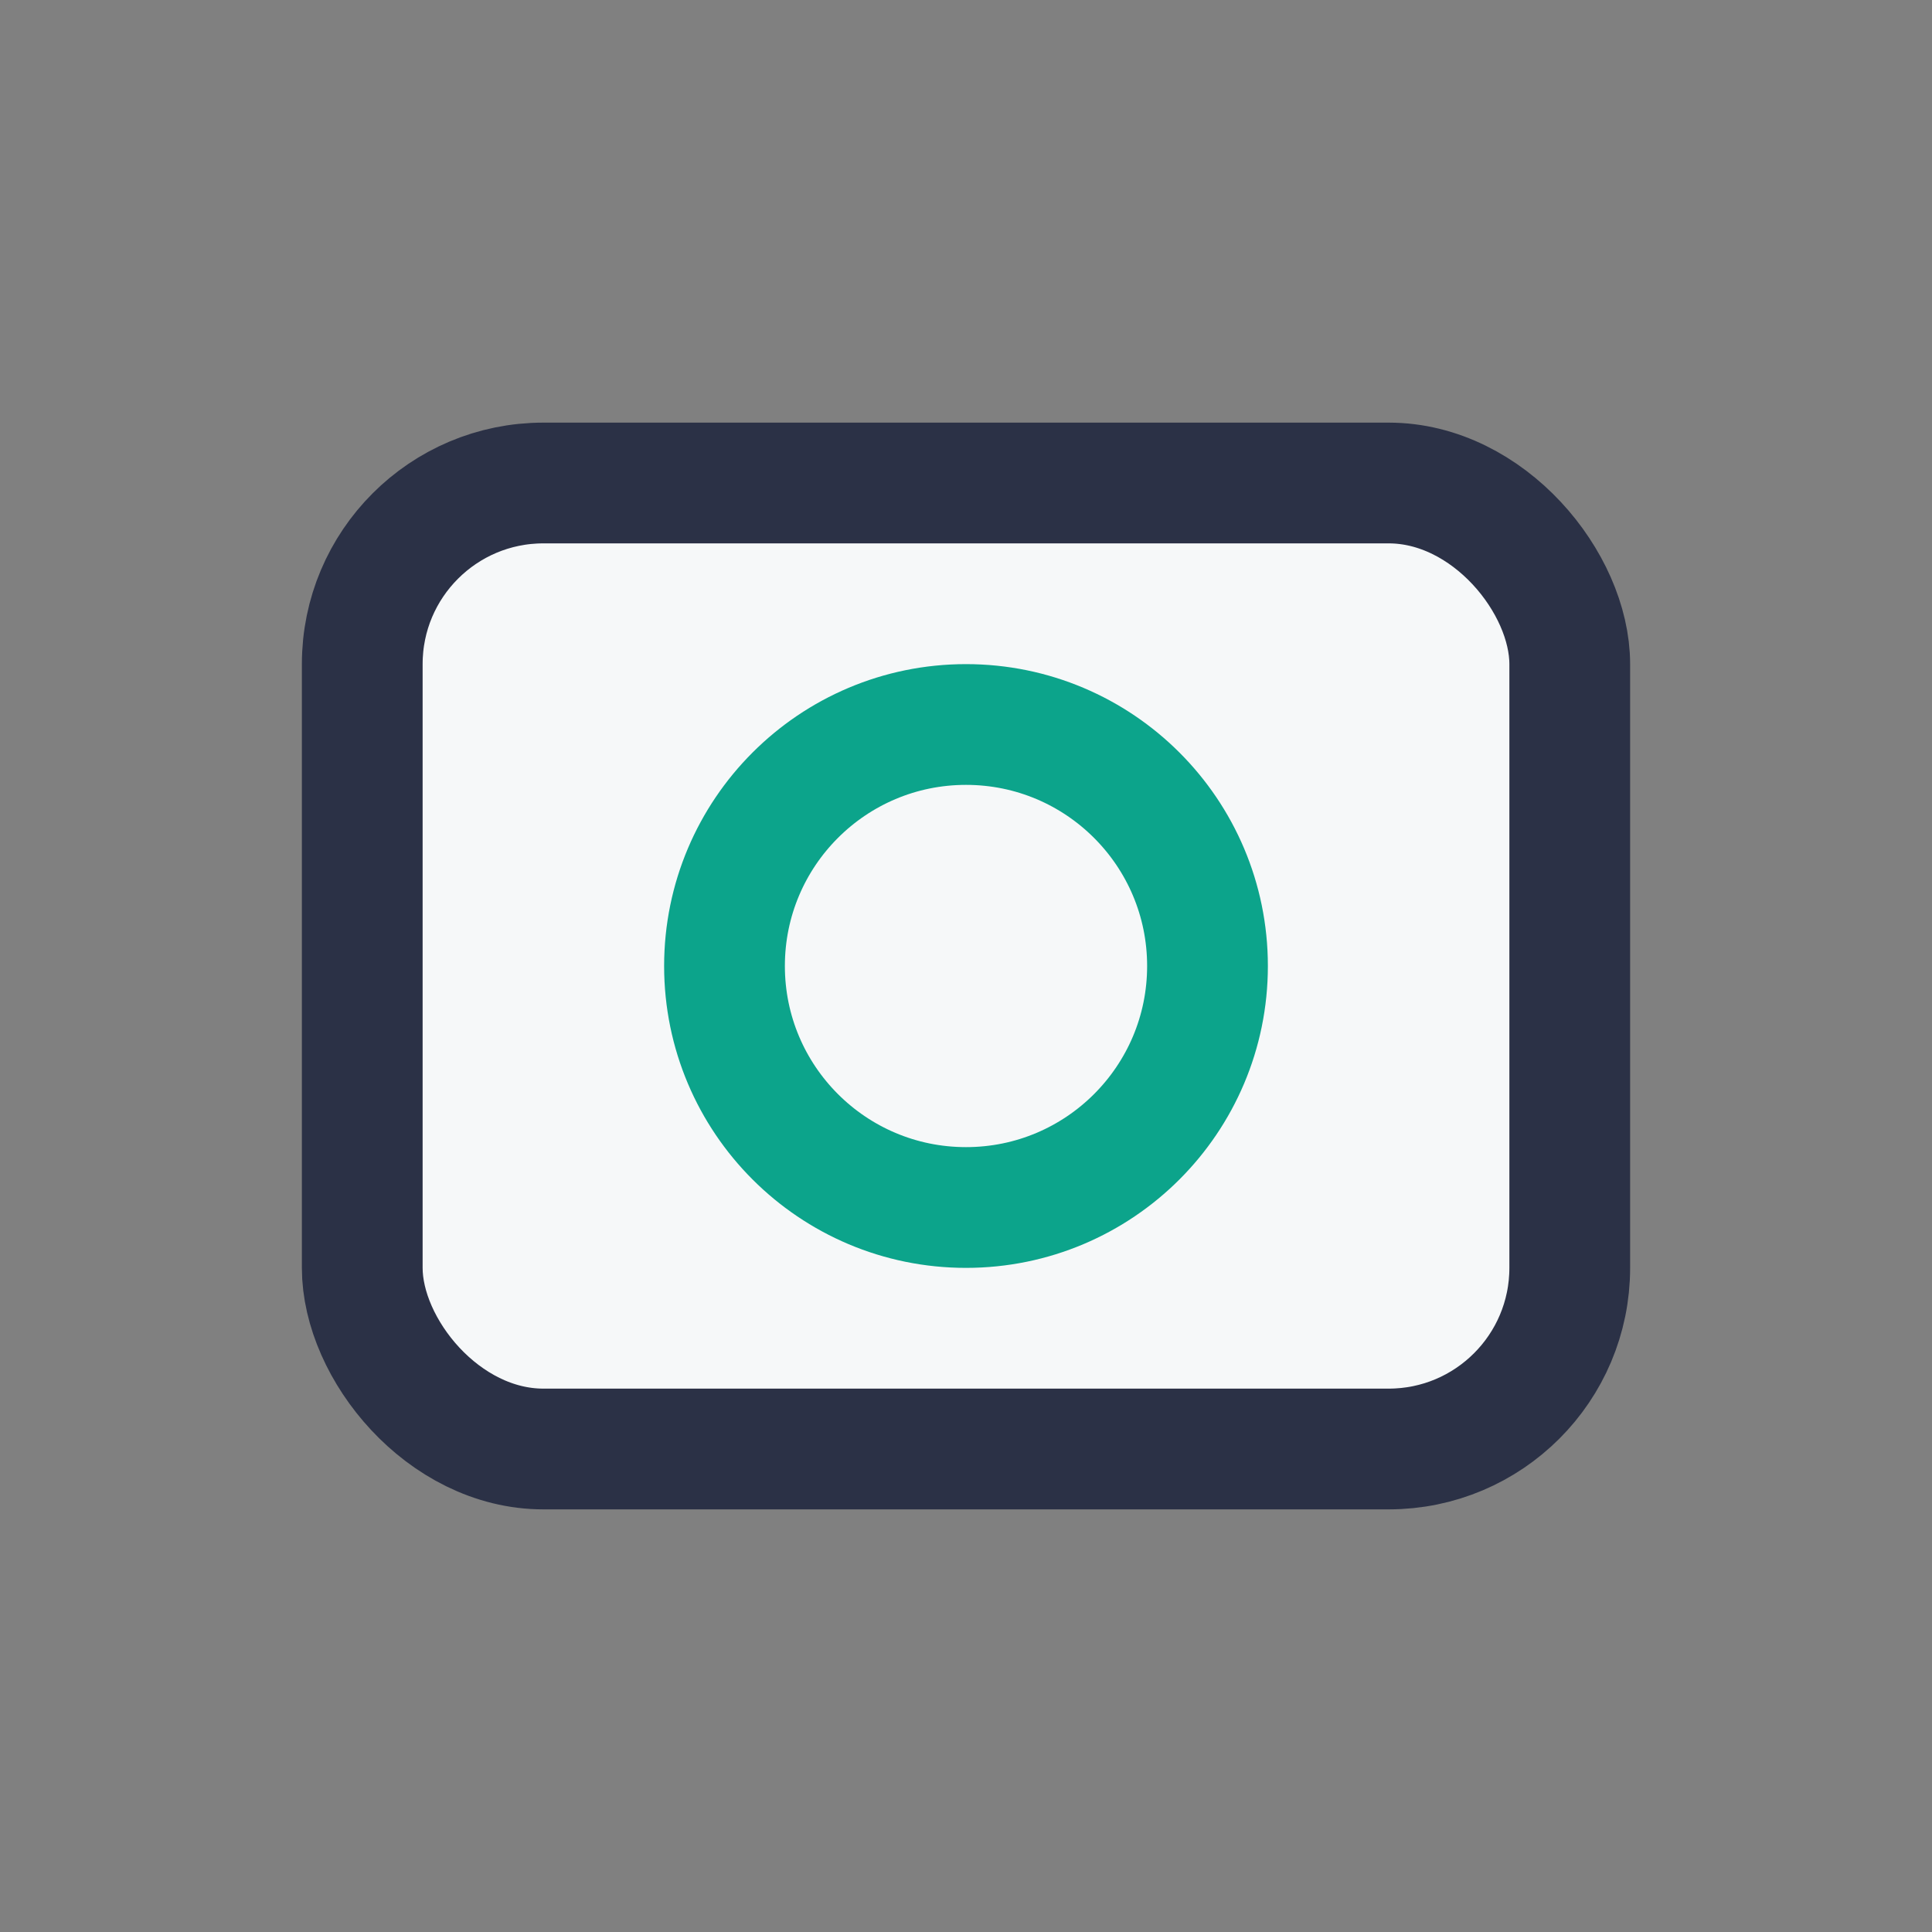
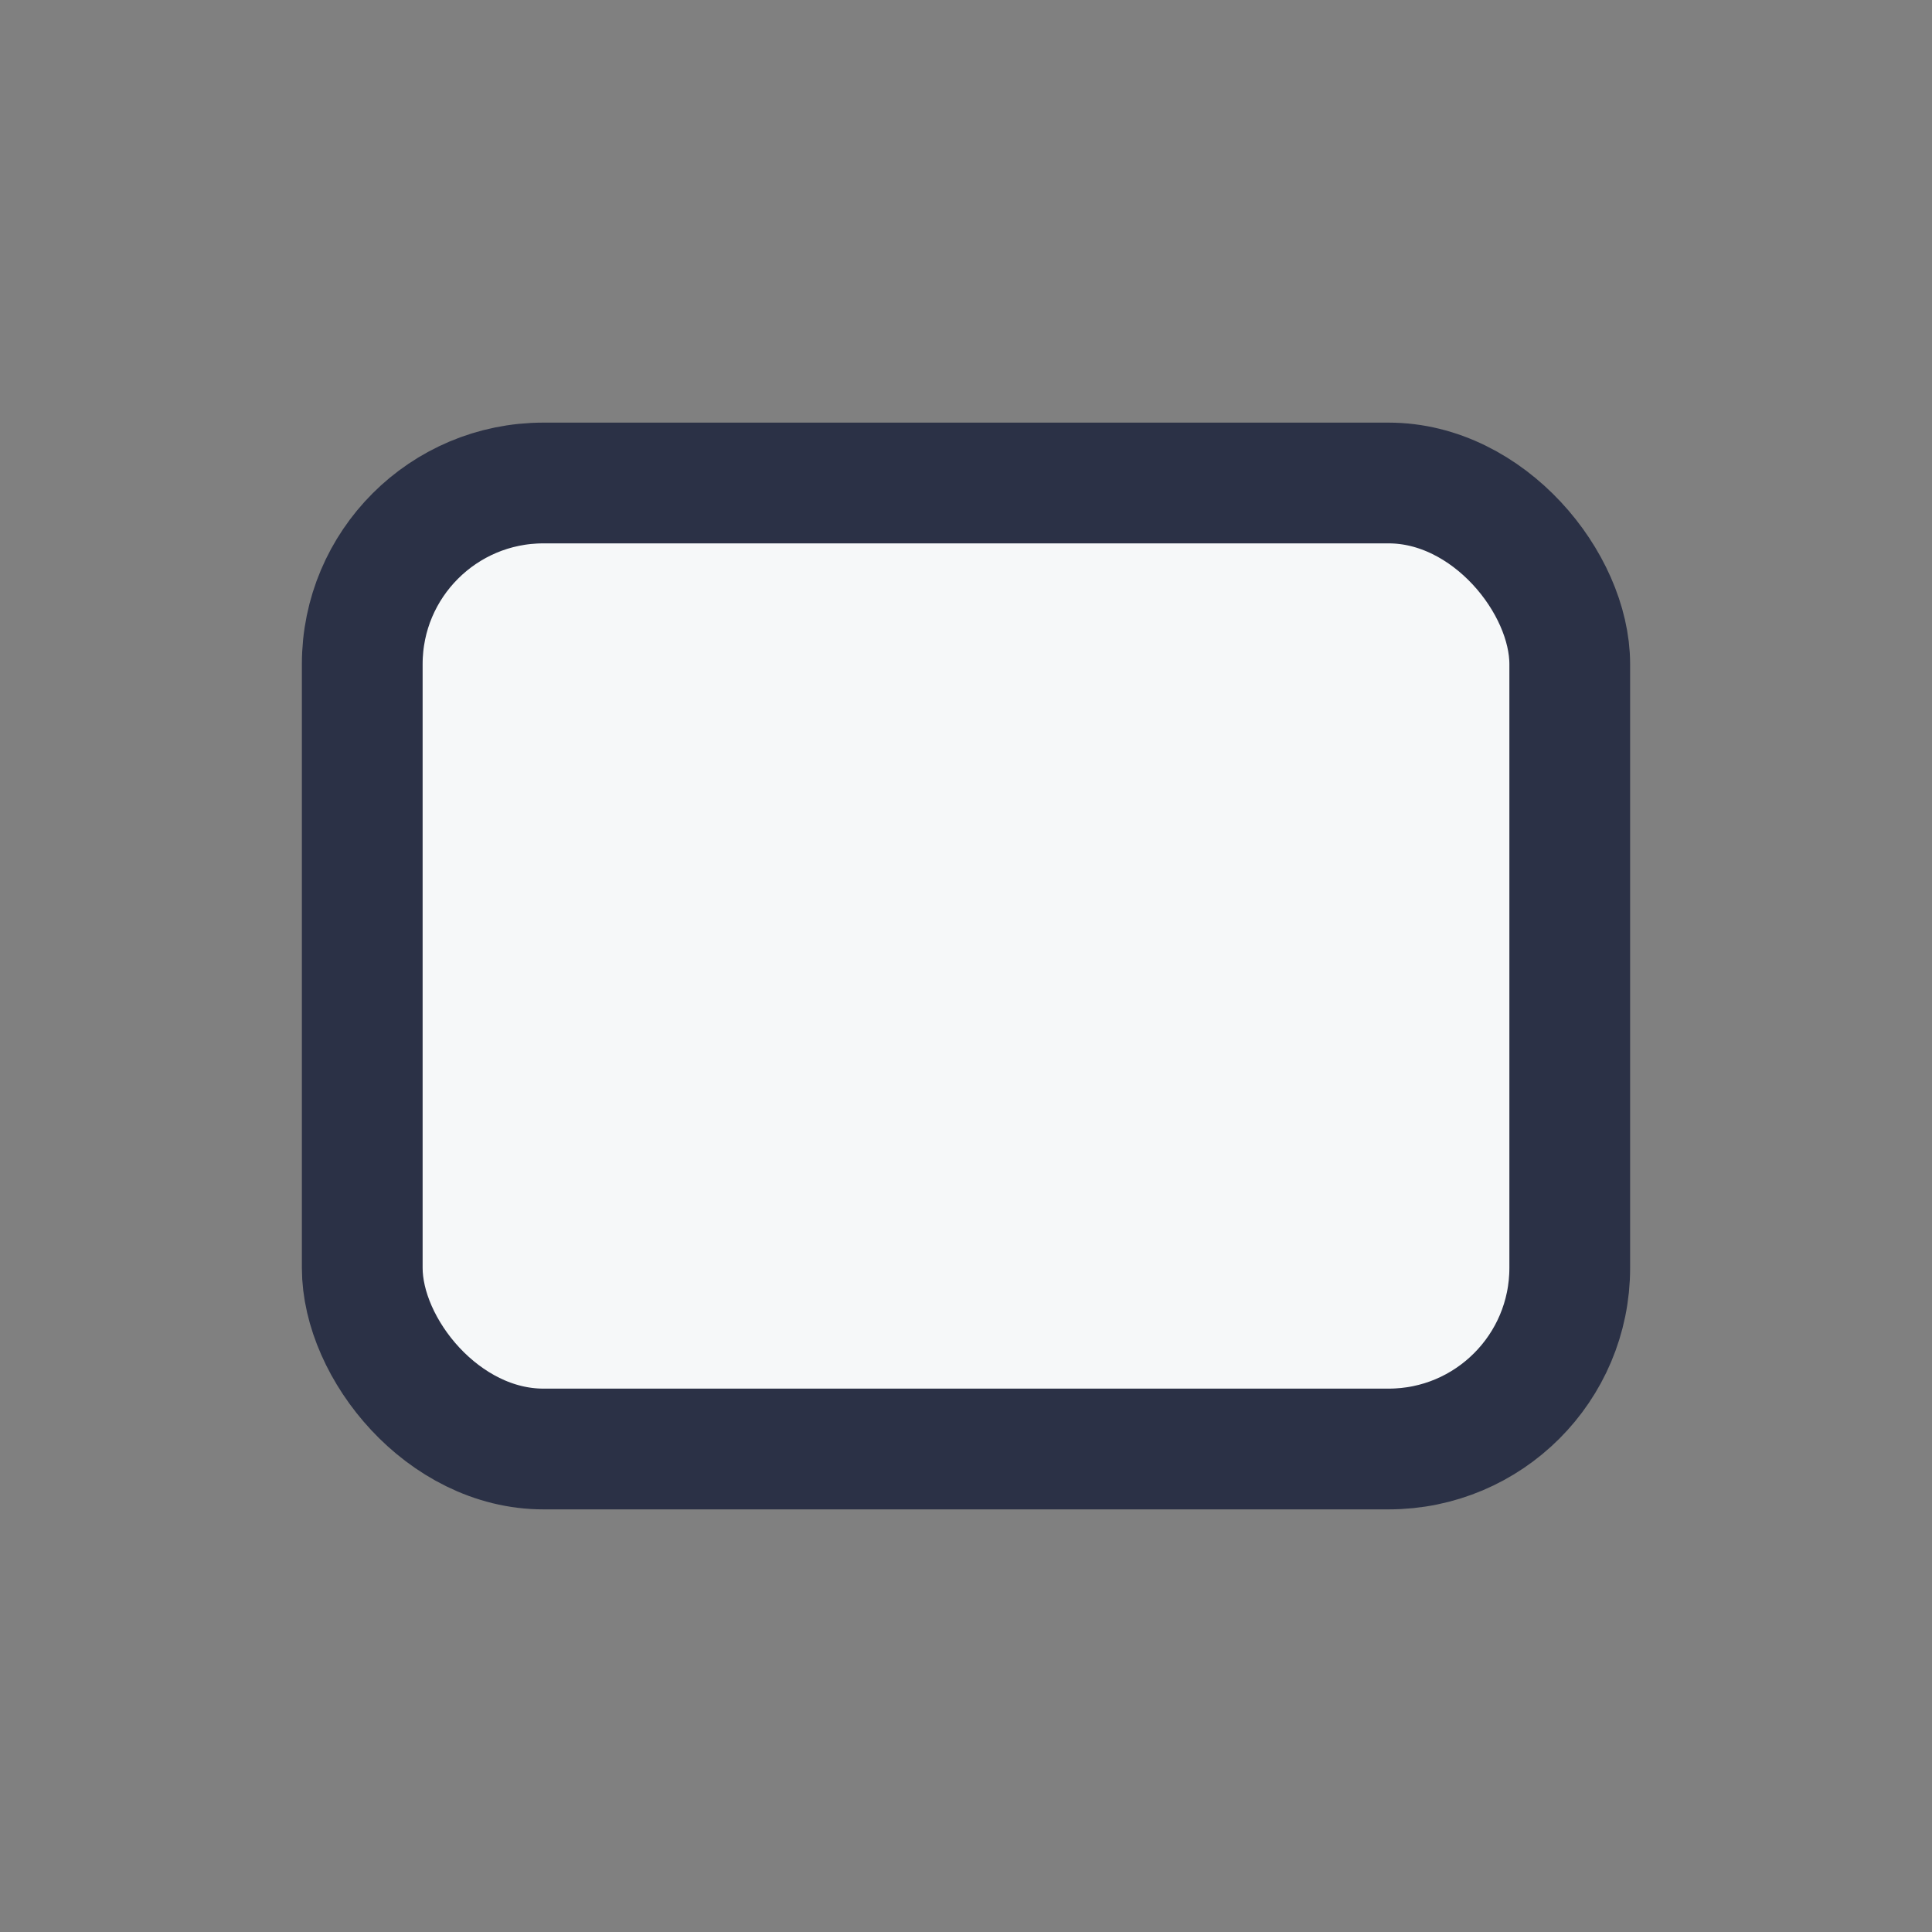
<svg xmlns="http://www.w3.org/2000/svg" width="32" height="32" viewBox="0 0 32 32">
  <rect x="0" y="0" width="32" height="32" fill="#808080" stroke="none" />
  <rect x="6" y="8" width="20" height="16" rx="3" fill="#F6F8F9" stroke="#2B3146" stroke-width="2" />
-   <circle cx="16" cy="16" r="4" fill="none" stroke="#0CA48B" stroke-width="2" />
</svg>